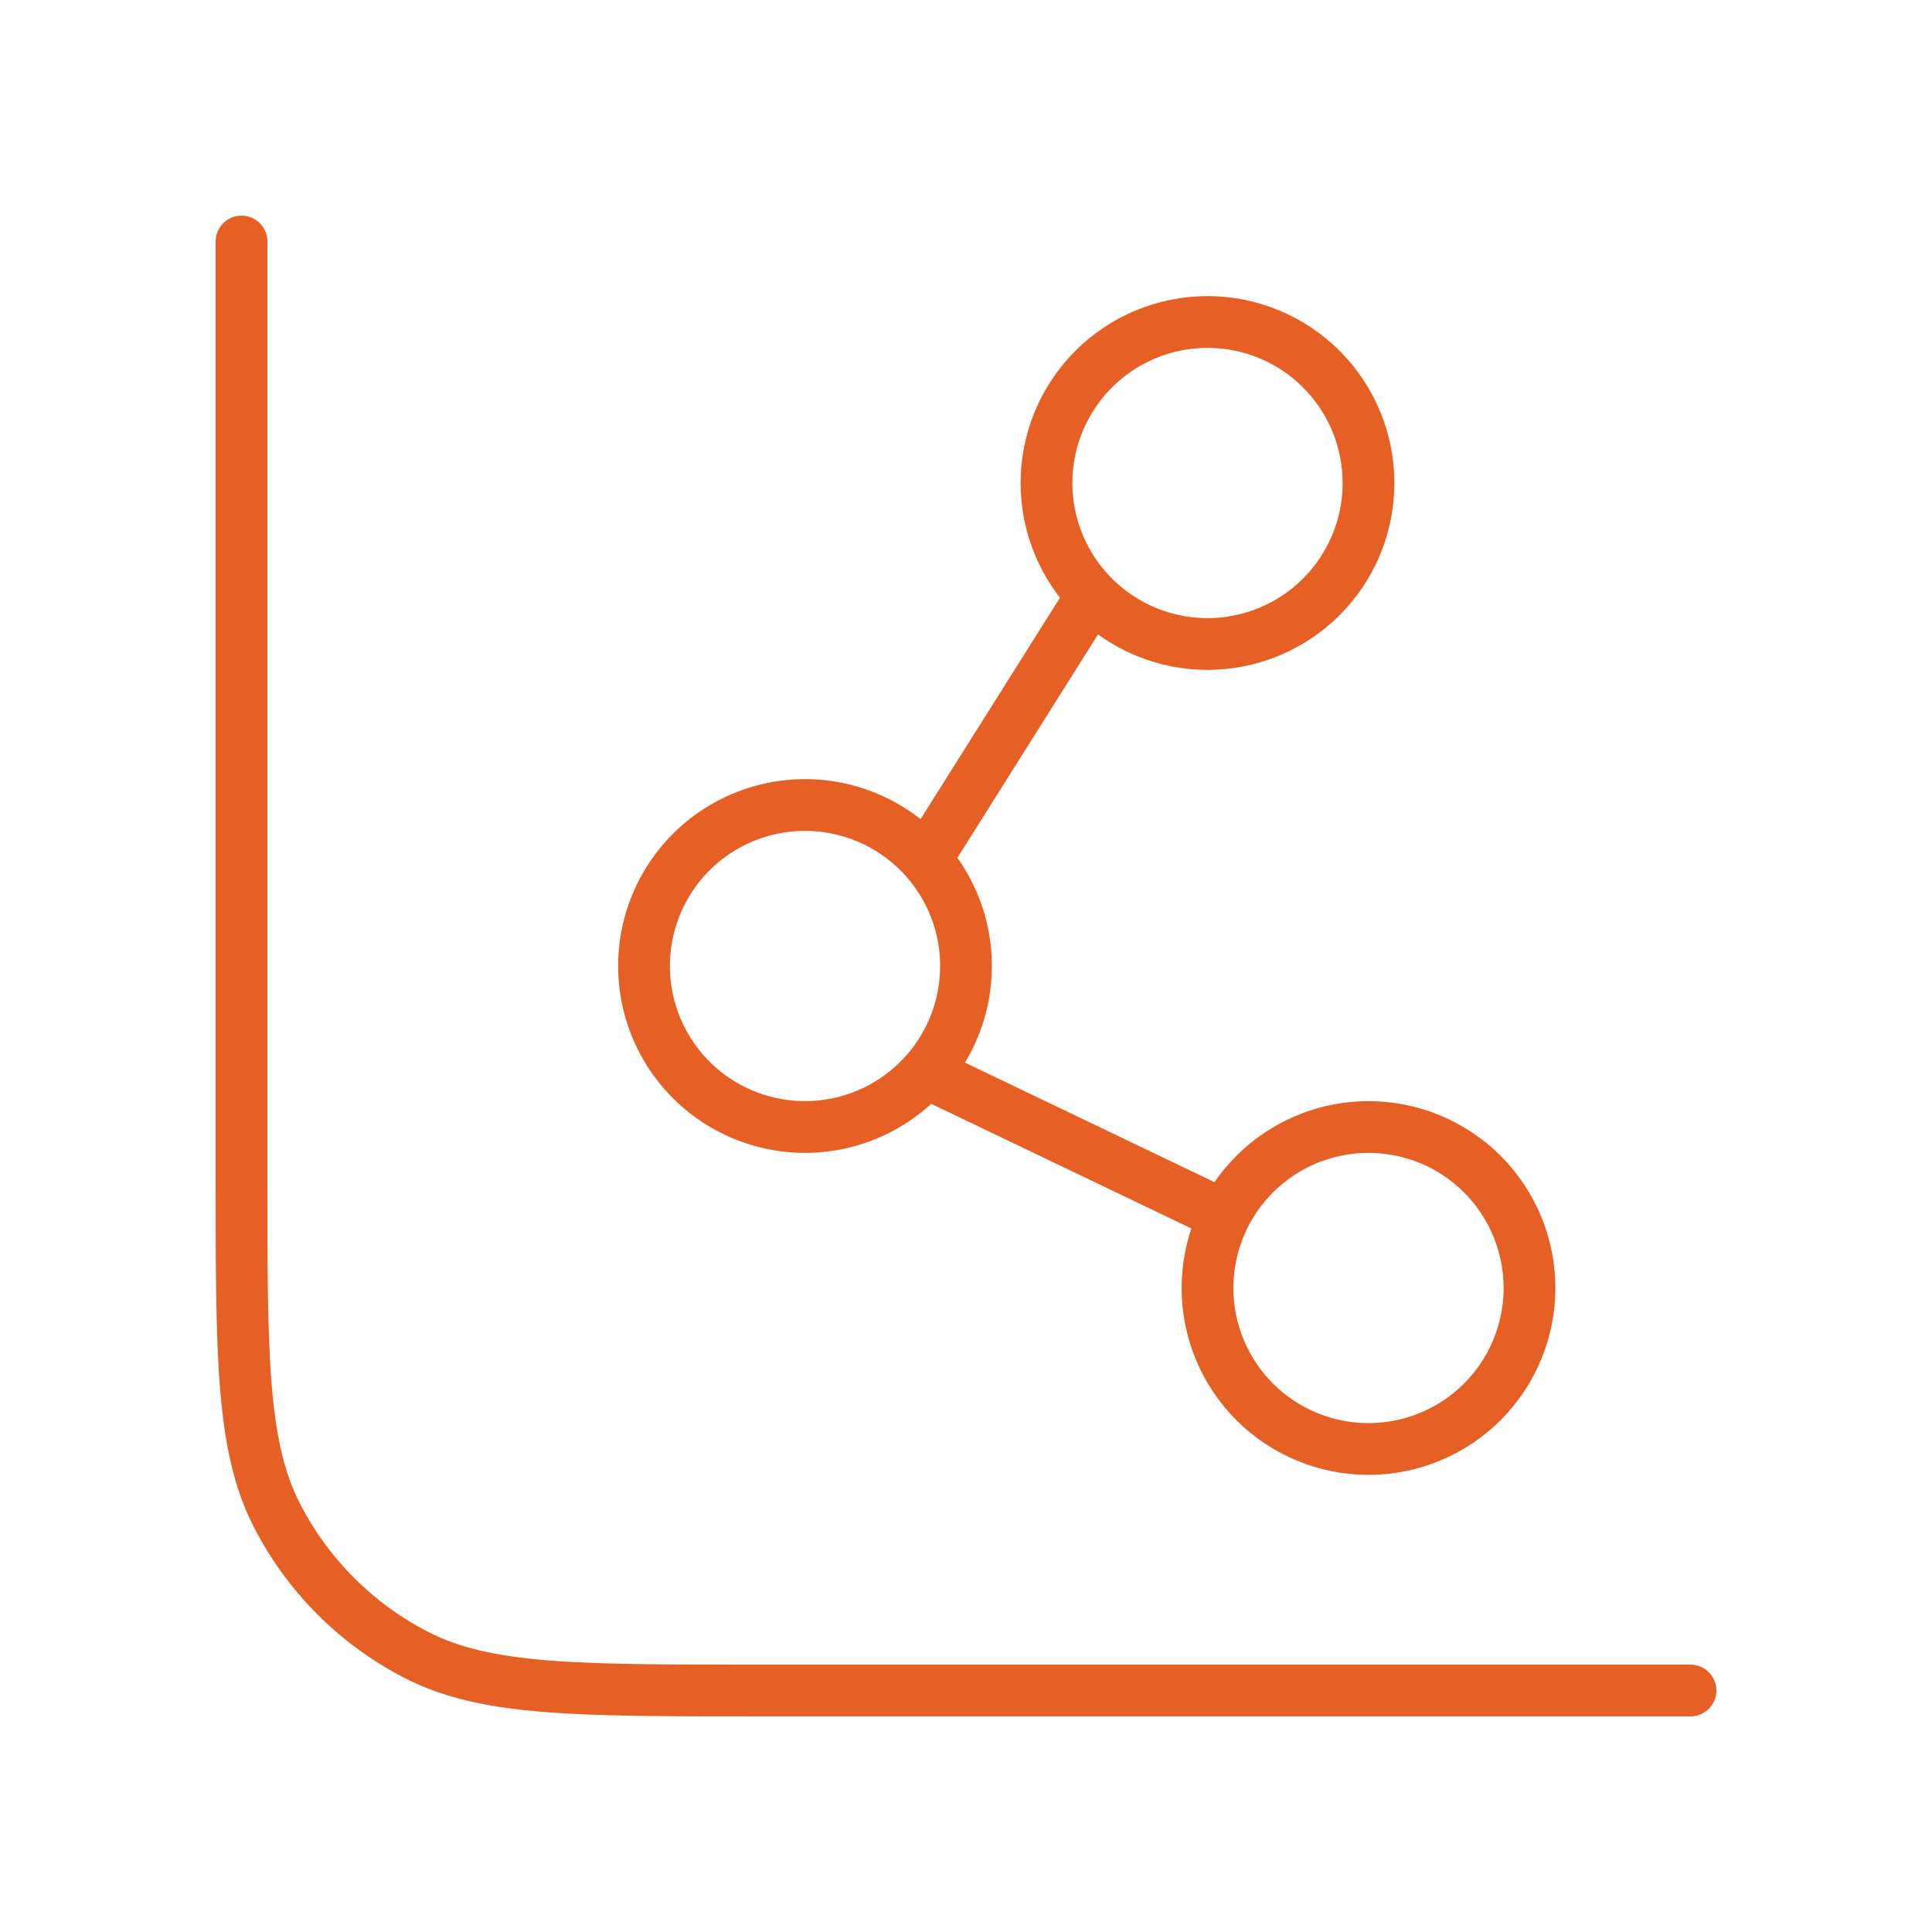
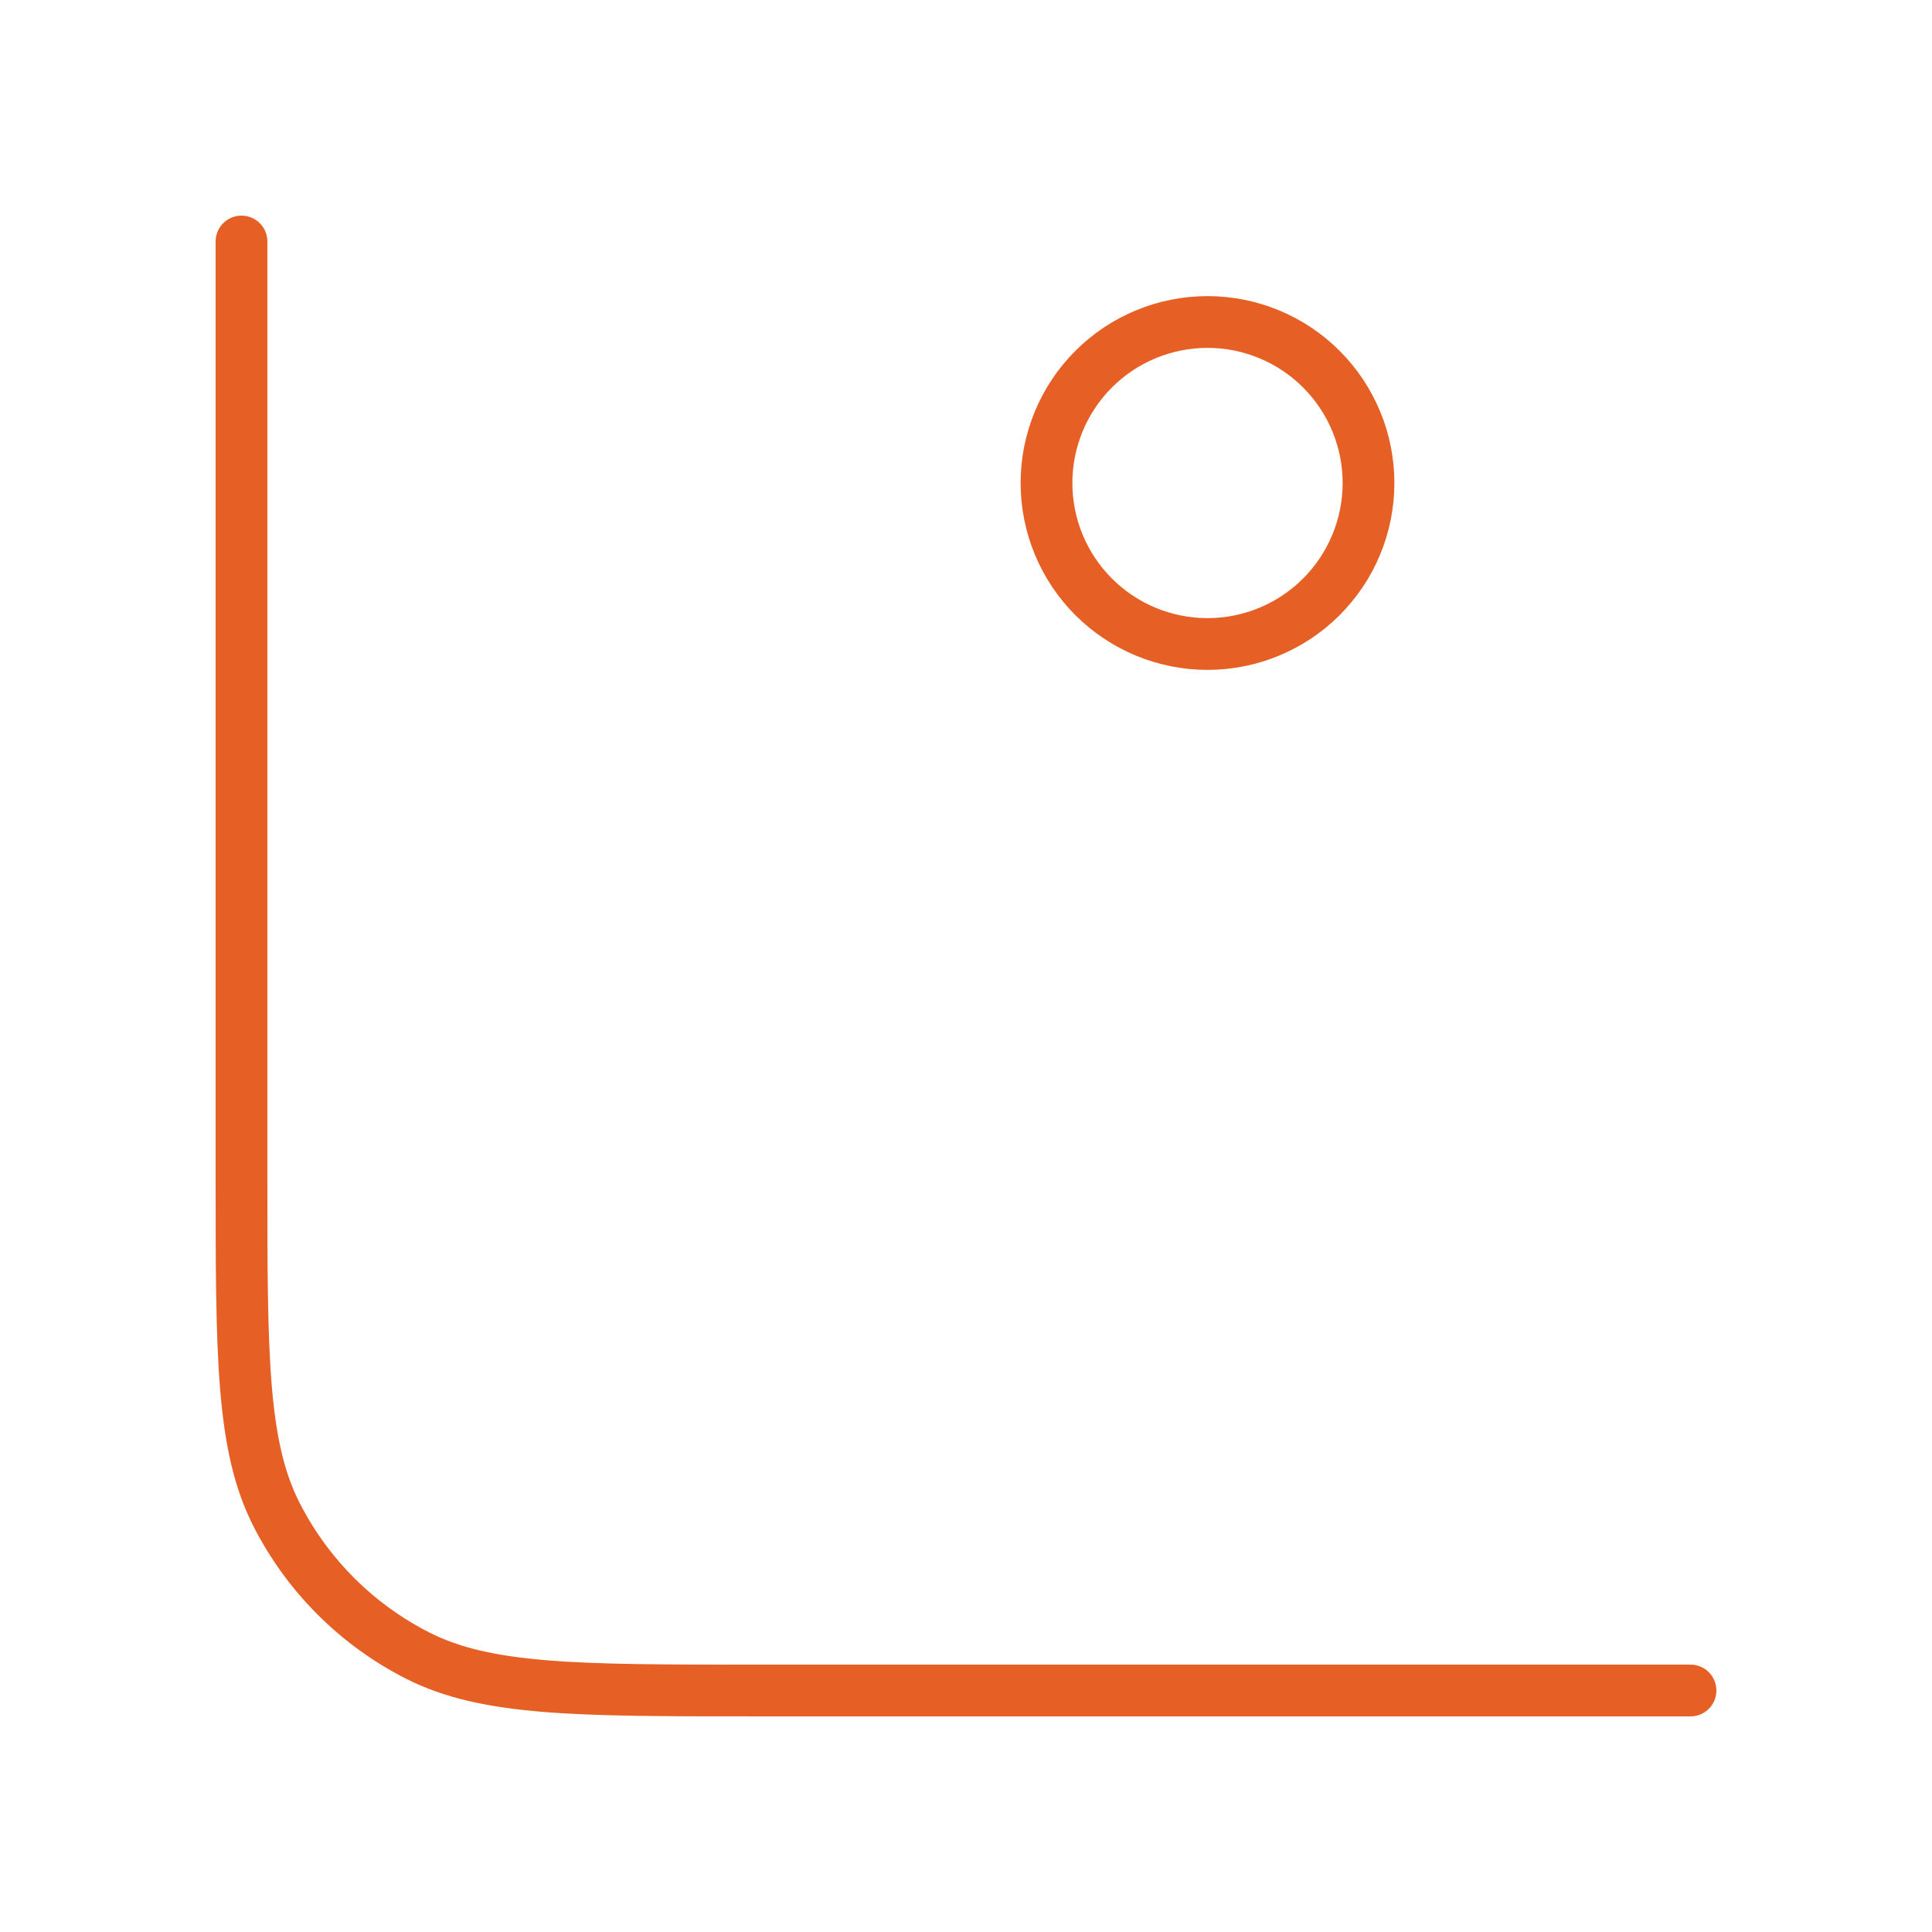
<svg xmlns="http://www.w3.org/2000/svg" width="56" height="56" viewBox="0 0 56 56" fill="none">
  <path d="M49 49H21.933C16.707 49 14.093 49 12.096 47.983C10.34 47.088 8.912 45.66 8.017 43.904C7 41.907 7 39.293 7 34.067V7M39.667 14C39.667 15.238 39.175 16.425 38.3 17.3C37.425 18.175 36.238 18.667 35 18.667C33.762 18.667 32.575 18.175 31.7 17.3C30.825 16.425 30.333 15.238 30.333 14C30.333 12.762 30.825 11.575 31.7 10.7C32.575 9.825 33.762 9.333 35 9.333C36.238 9.333 37.425 9.825 38.3 10.7C39.175 11.575 39.667 12.762 39.667 14Z" stroke="#E65F25" stroke-width="1.5" stroke-linecap="round" stroke-linejoin="round" />
-   <path d="M26.833 24.913C26.206 24.202 25.378 23.699 24.458 23.471C23.538 23.242 22.57 23.3 21.683 23.635C20.797 23.97 20.033 24.567 19.494 25.347C18.956 26.127 18.667 27.052 18.667 28C18.667 28.948 18.956 29.873 19.494 30.653C20.033 31.433 20.797 32.03 21.683 32.365C22.57 32.7 23.538 32.758 24.458 32.529C25.378 32.301 26.206 31.798 26.833 31.087M26.833 24.913C27.559 25.737 28 26.817 28 28C28 29.183 27.559 30.263 26.833 31.087M26.833 24.913L31.5 17.5M26.833 31.087L35 35M44.333 37.333C44.333 38.571 43.842 39.758 42.967 40.633C42.091 41.508 40.904 42 39.667 42C38.429 42 37.242 41.508 36.367 40.633C35.492 39.758 35 38.571 35 37.333C35 36.096 35.492 34.909 36.367 34.033C37.242 33.158 38.429 32.667 39.667 32.667C40.904 32.667 42.091 33.158 42.967 34.033C43.842 34.909 44.333 36.096 44.333 37.333Z" stroke="#E65F25" stroke-width="1.5" stroke-linecap="round" stroke-linejoin="round" />
</svg>